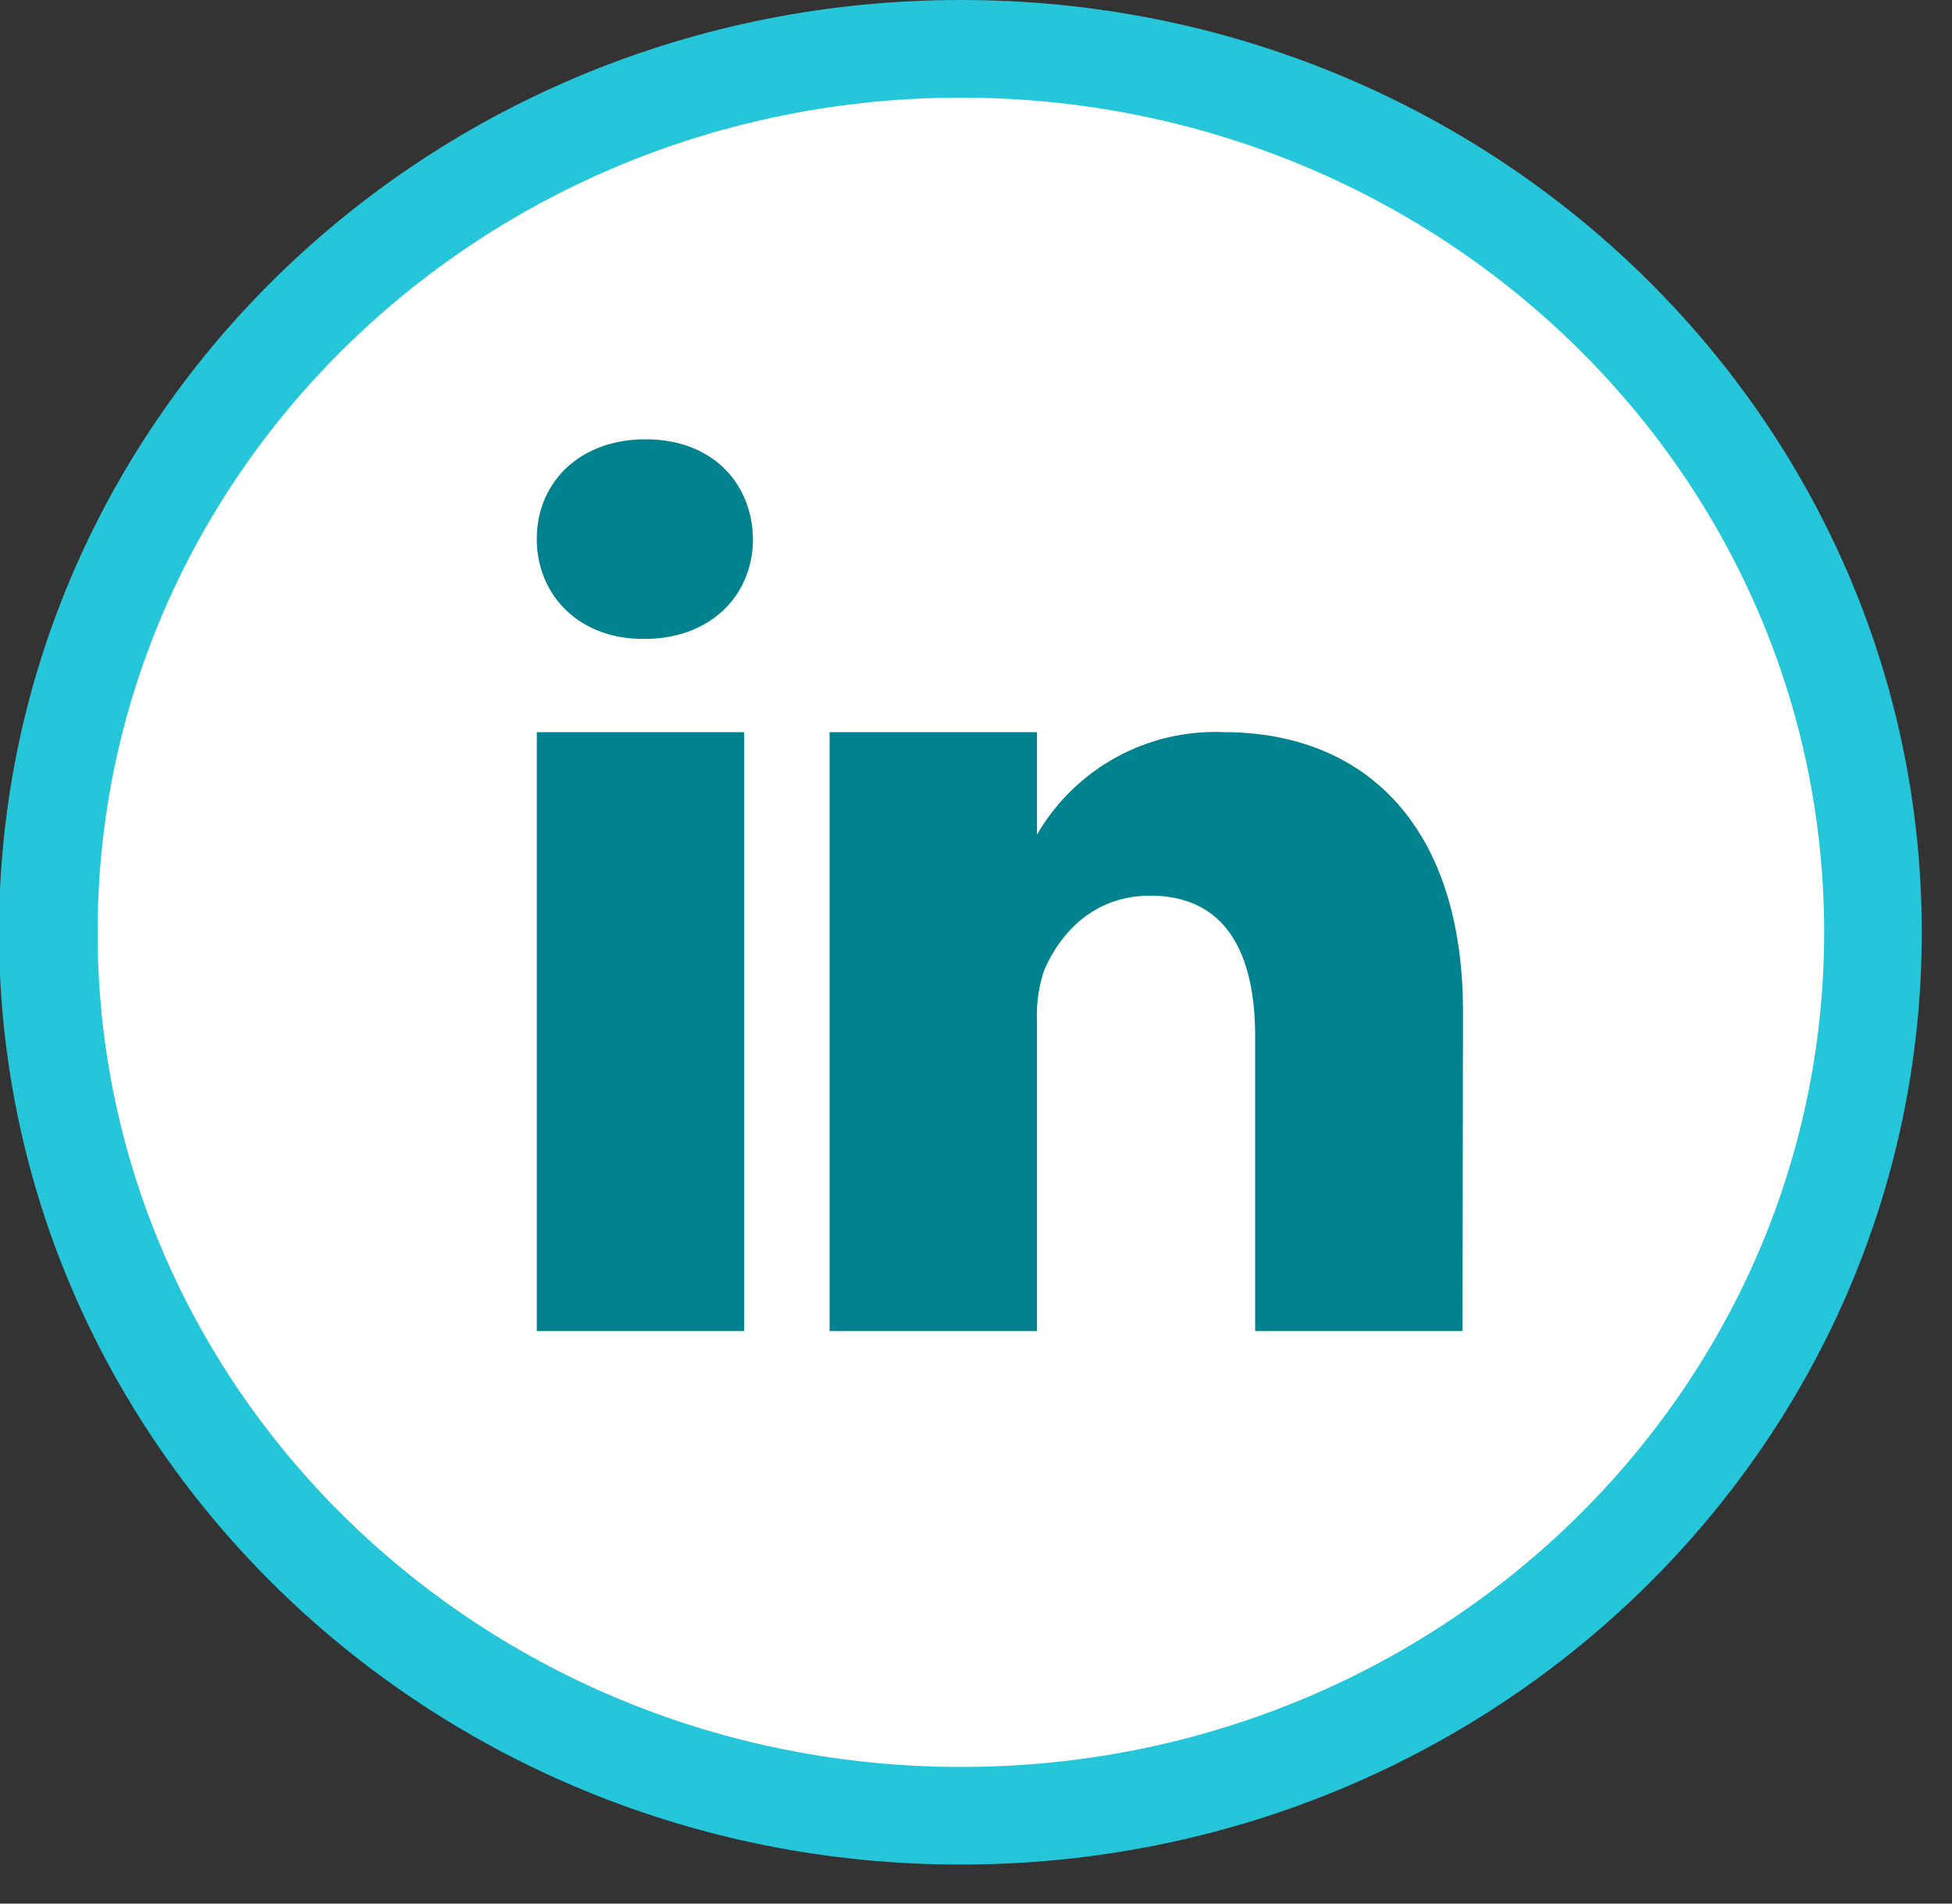
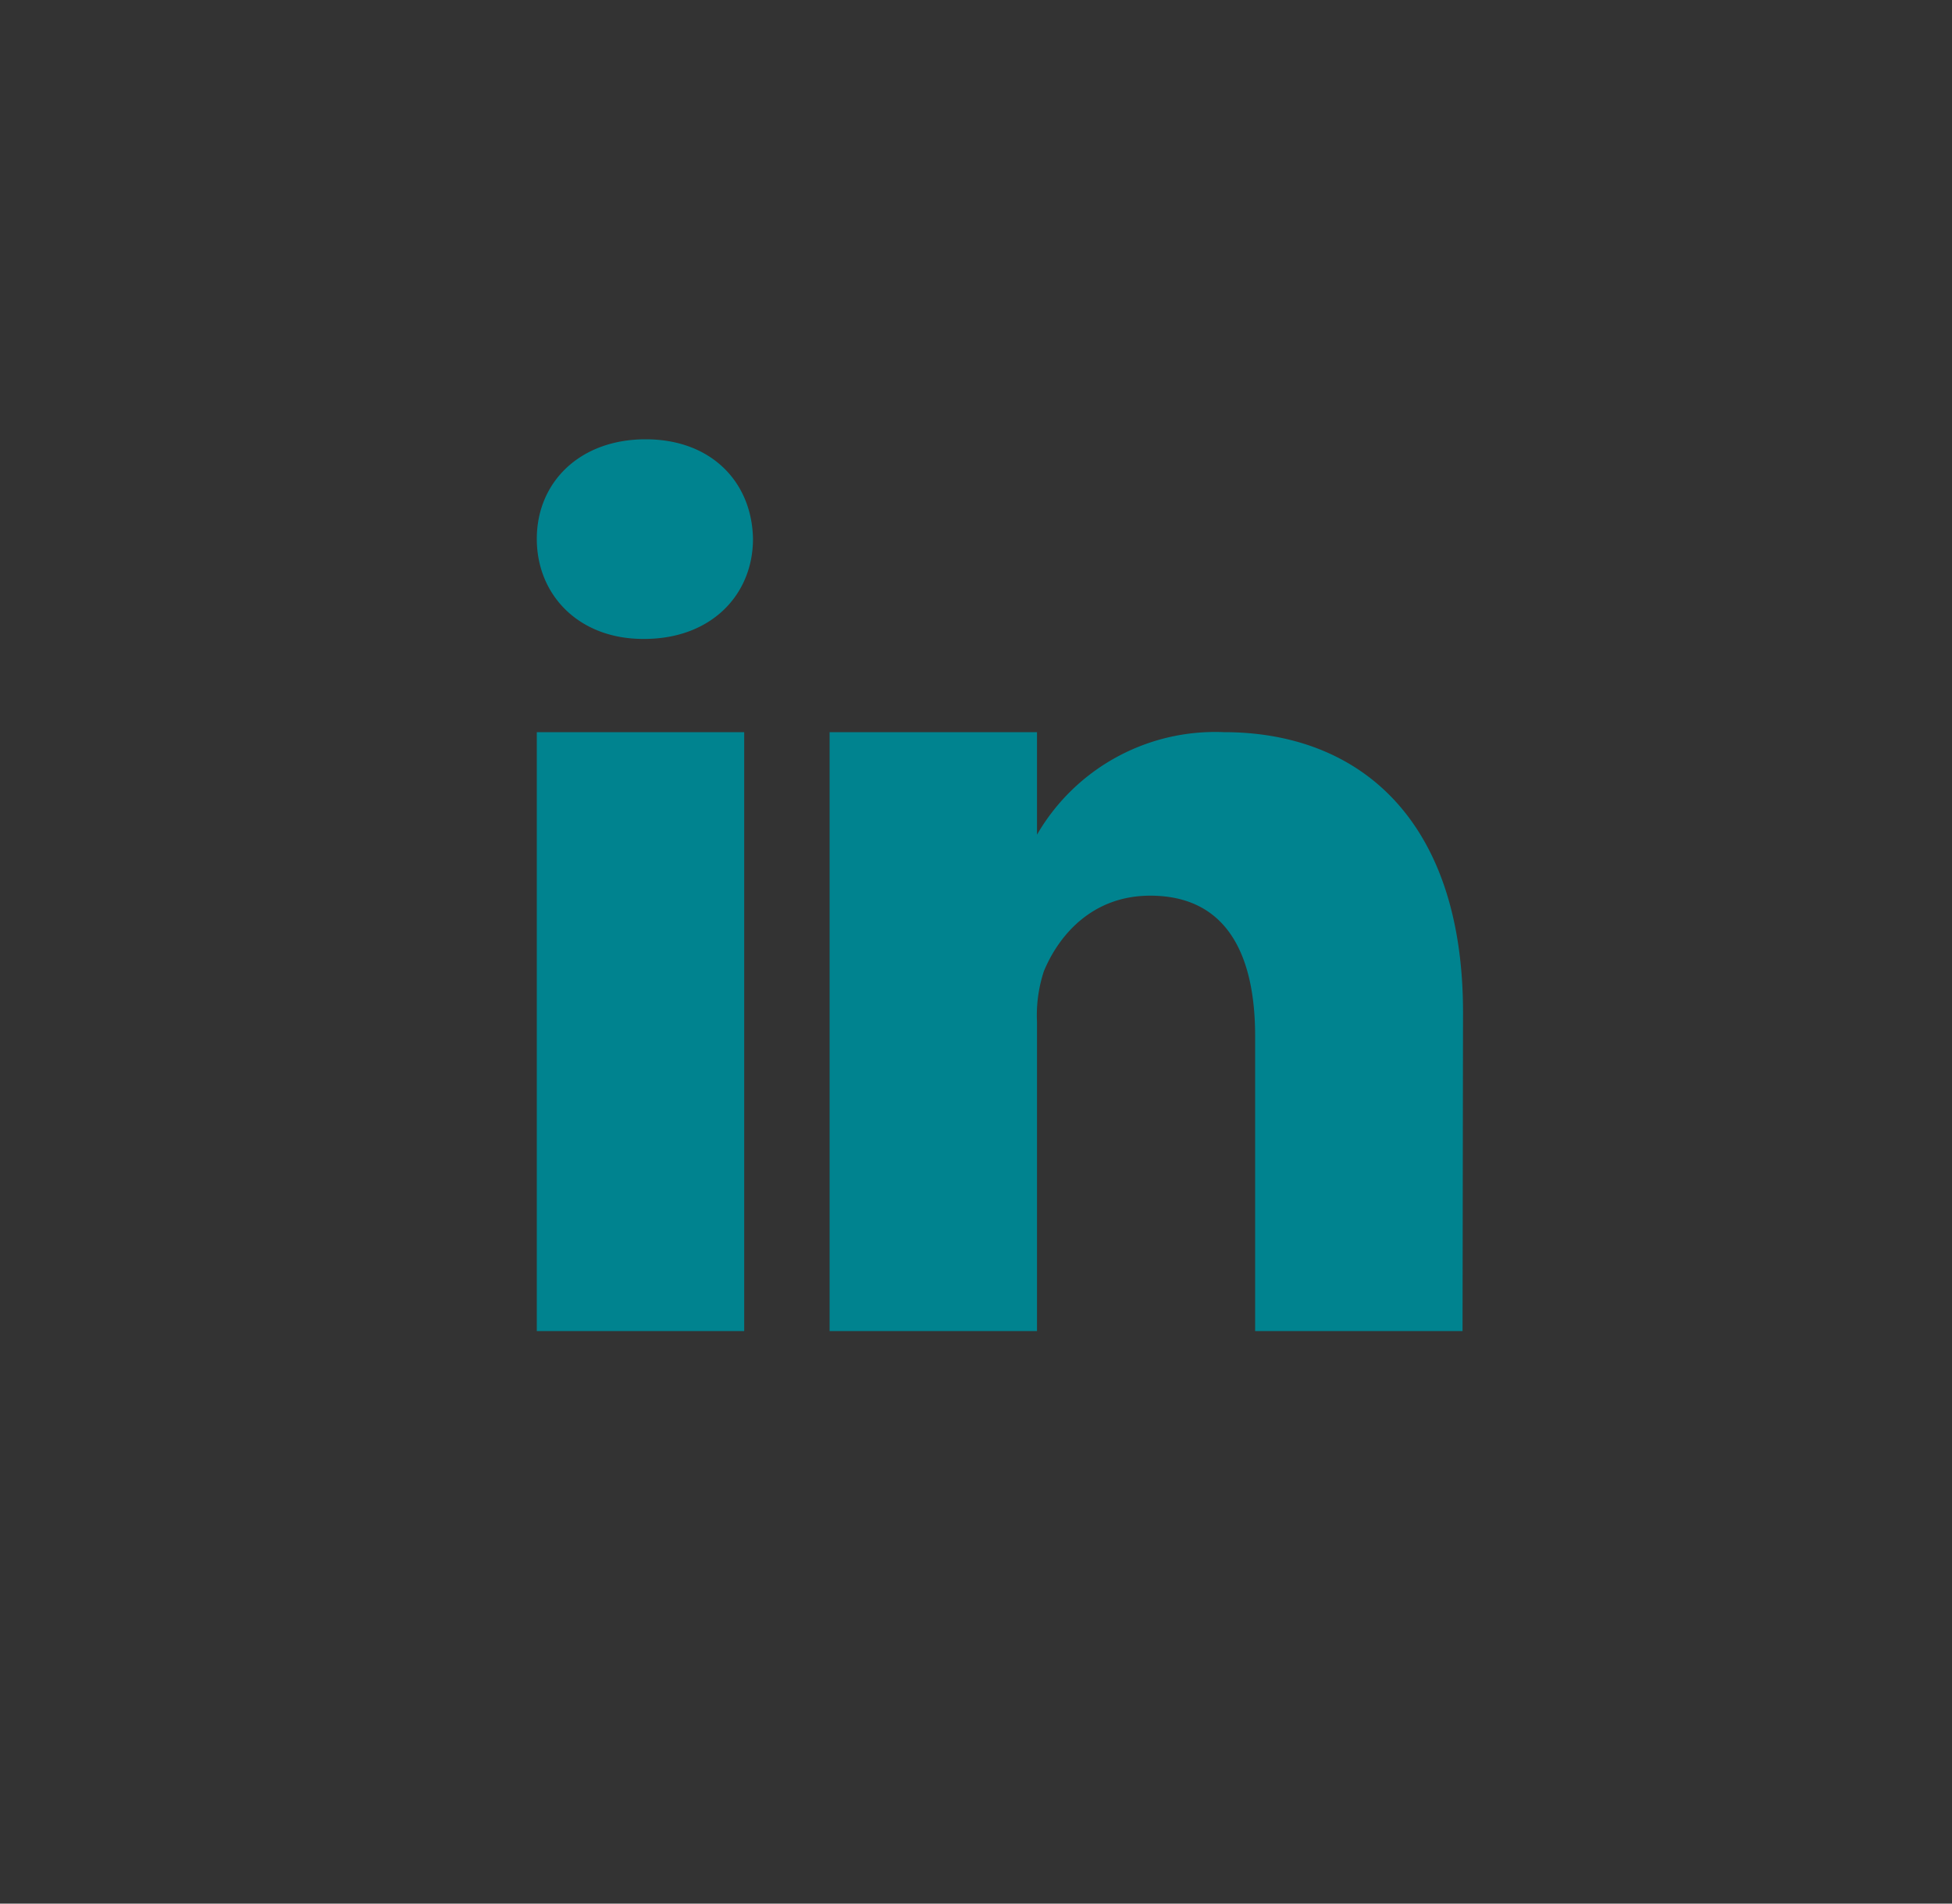
<svg xmlns="http://www.w3.org/2000/svg" xmlns:xlink="http://www.w3.org/1999/xlink" focusable="false" tabindex="-1" width="40" height="39" viewBox="0 0 40 39">
  <rect x="0" y="0" width="40" height="39" fill="#333333" stroke="none" />
  <defs>
-     <path id="A" d="M381.7 117c10.87 0 19.68 8.55 19.68 19.1 0 10.56-8.8 19.1-19.7 19.1-10.87 0-19.7-8.55-19.7-19.1 0-10.56 8.82-19.1 19.7-19.1z" />
-     <path id="B" d="M381.7 119c-9.8 0-17.7 7.67-17.7 17.1 0 9.44 7.9 17.1 17.7 17.1 9.78 0 17.68-7.67 17.68-17.1 0-9.44-7.9-17.1-17.7-17.1z" />
    <path id="C" d="M391.97 144.27h-4.25v-6.04c0-1.7-.6-2.88-2.15-2.88-1.18 0-1.87.8-2.18 1.55a2.9 2.9 0 0 0-.14 1.04v6.33H379V132h4.25v2.1a4.22 4.22 0 0 1 3.83-2.1c2.8 0 4.9 1.82 4.9 5.74zm-14.72 0H373V132h4.25zm-2.05-14.18h-.02c-1.32 0-2.18-.9-2.18-2.05 0-1.16.88-2.04 2.23-2.04s2.18.88 2.2 2.04c0 1.14-.85 2.05-2.23 2.05z" />
  </defs>
  <g transform="translate(-362 -117)">
    <use fill="#26c6da" xlink:href="#A" opacity=".4" />
    <use fill="#fff" xlink:href="#B" />
    <use fill="#00838f" xlink:href="#C" />
  </g>
</svg>